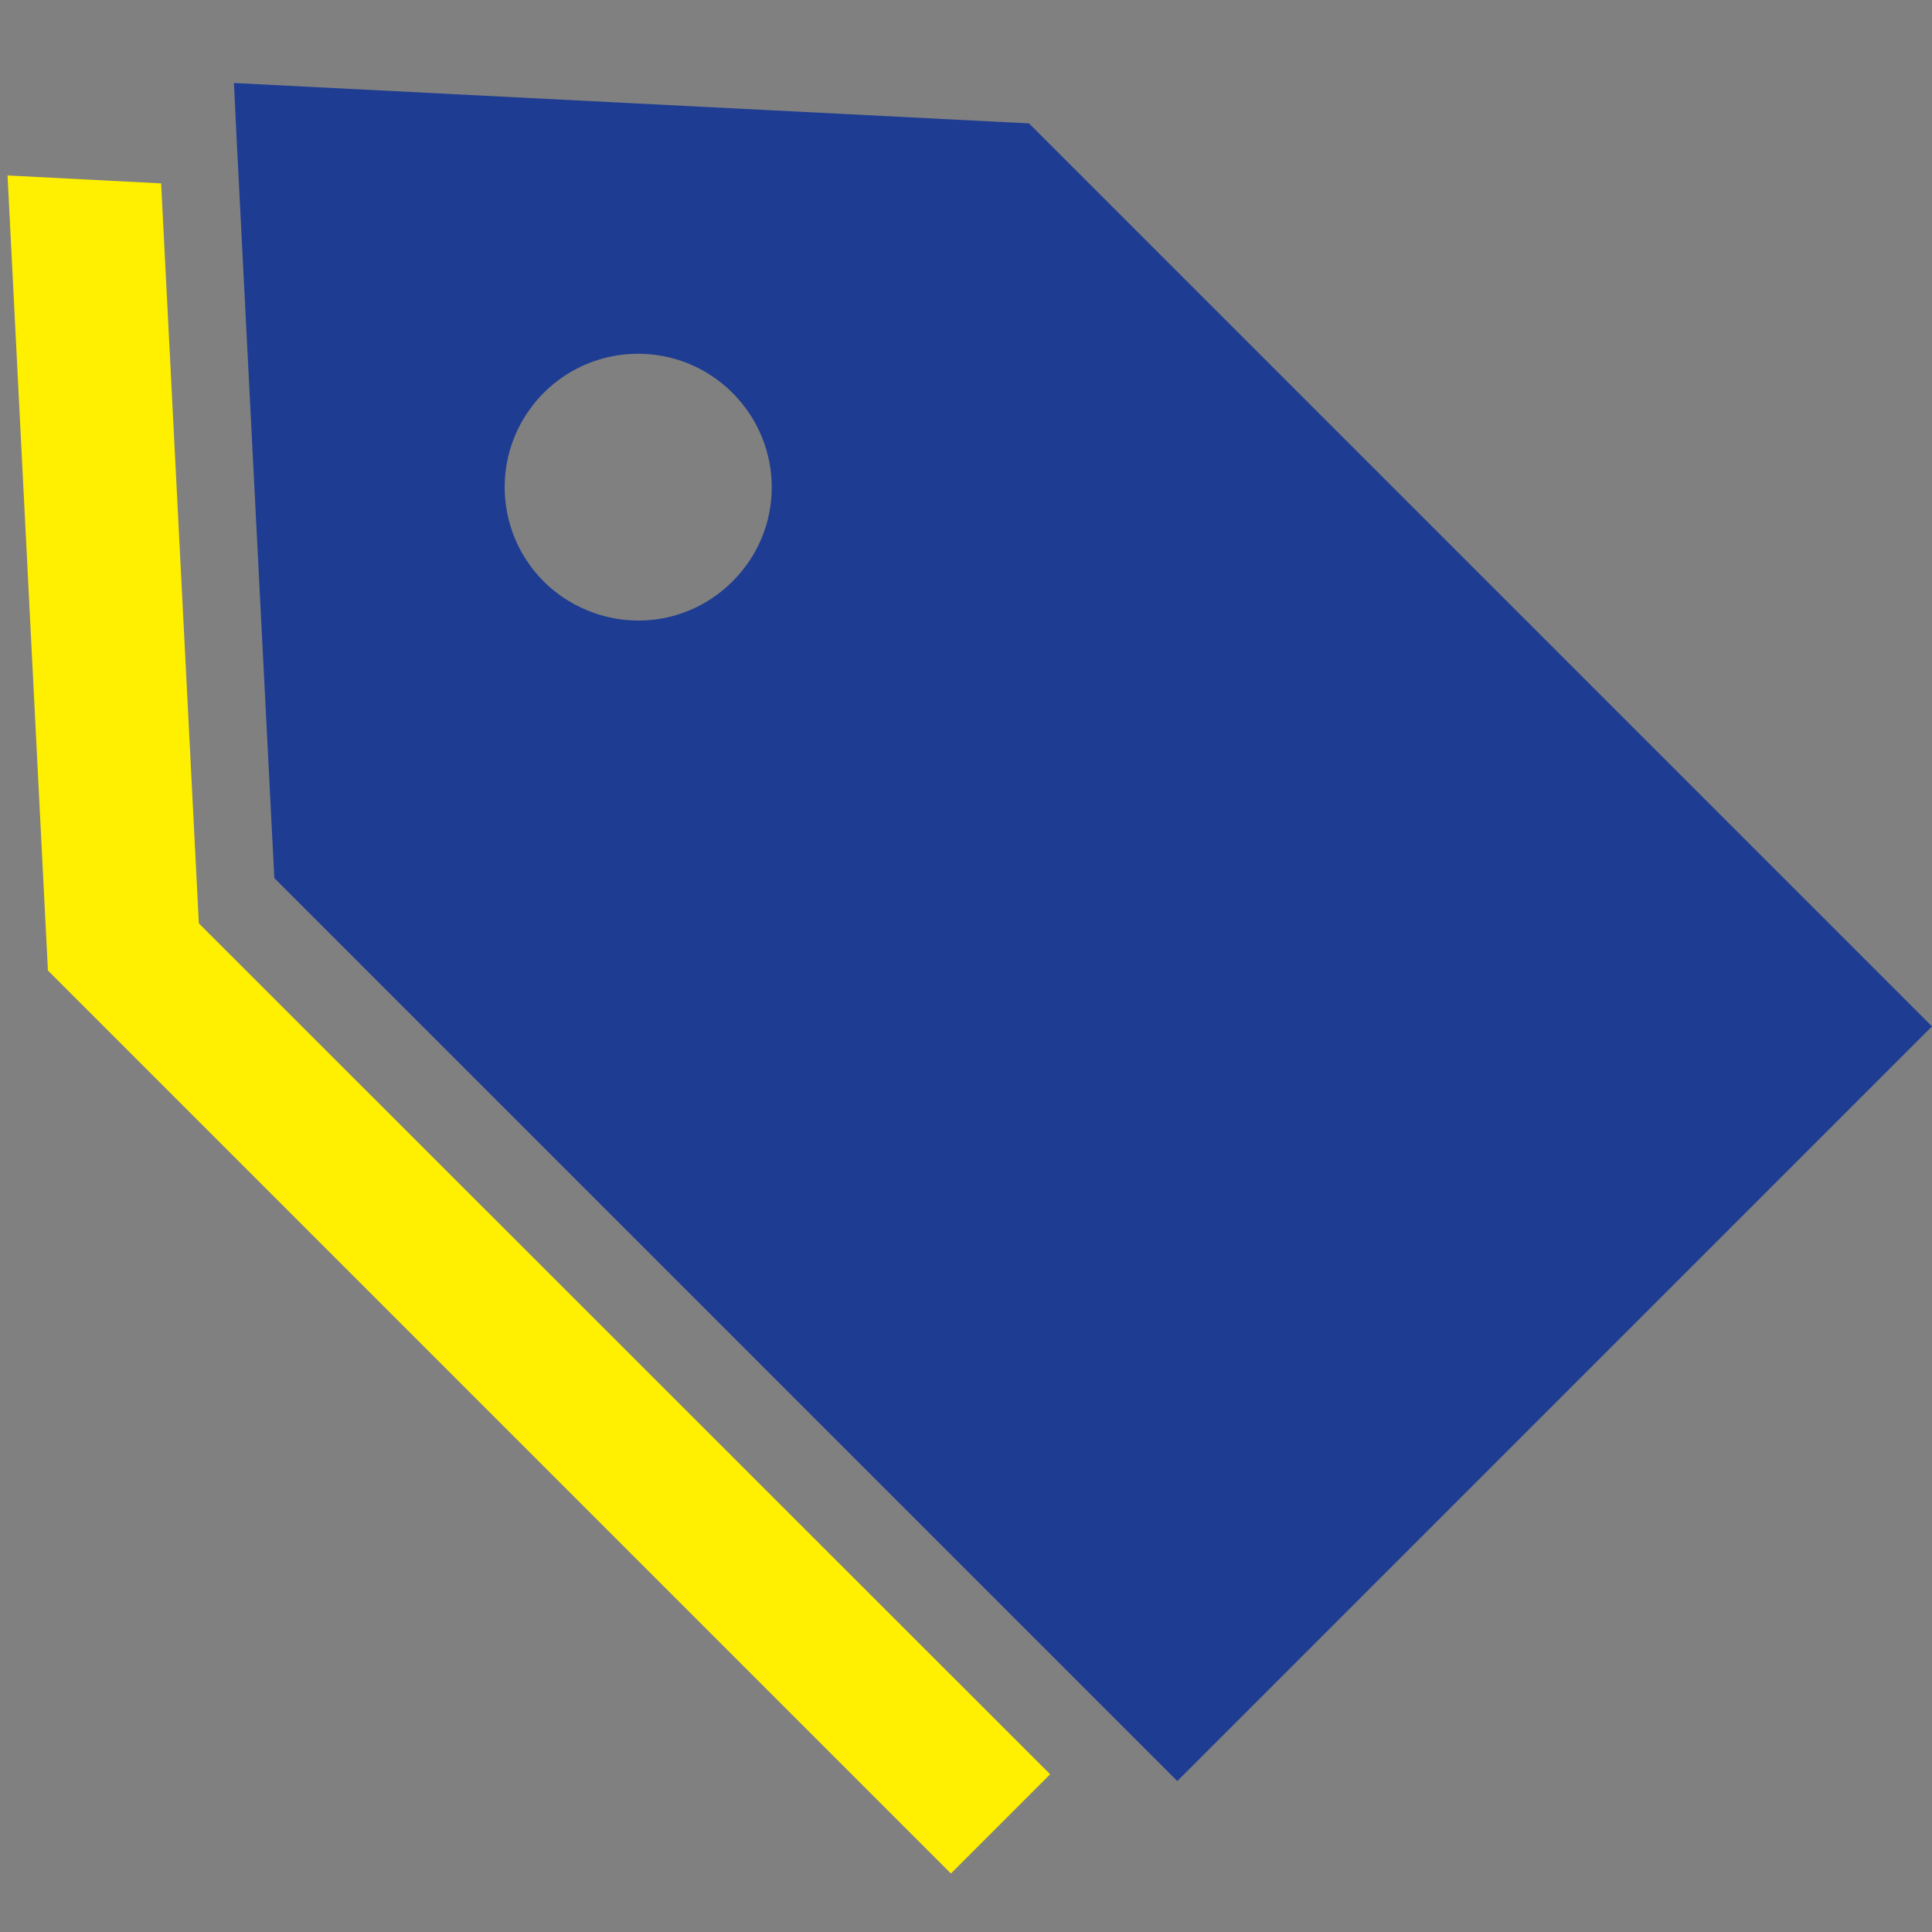
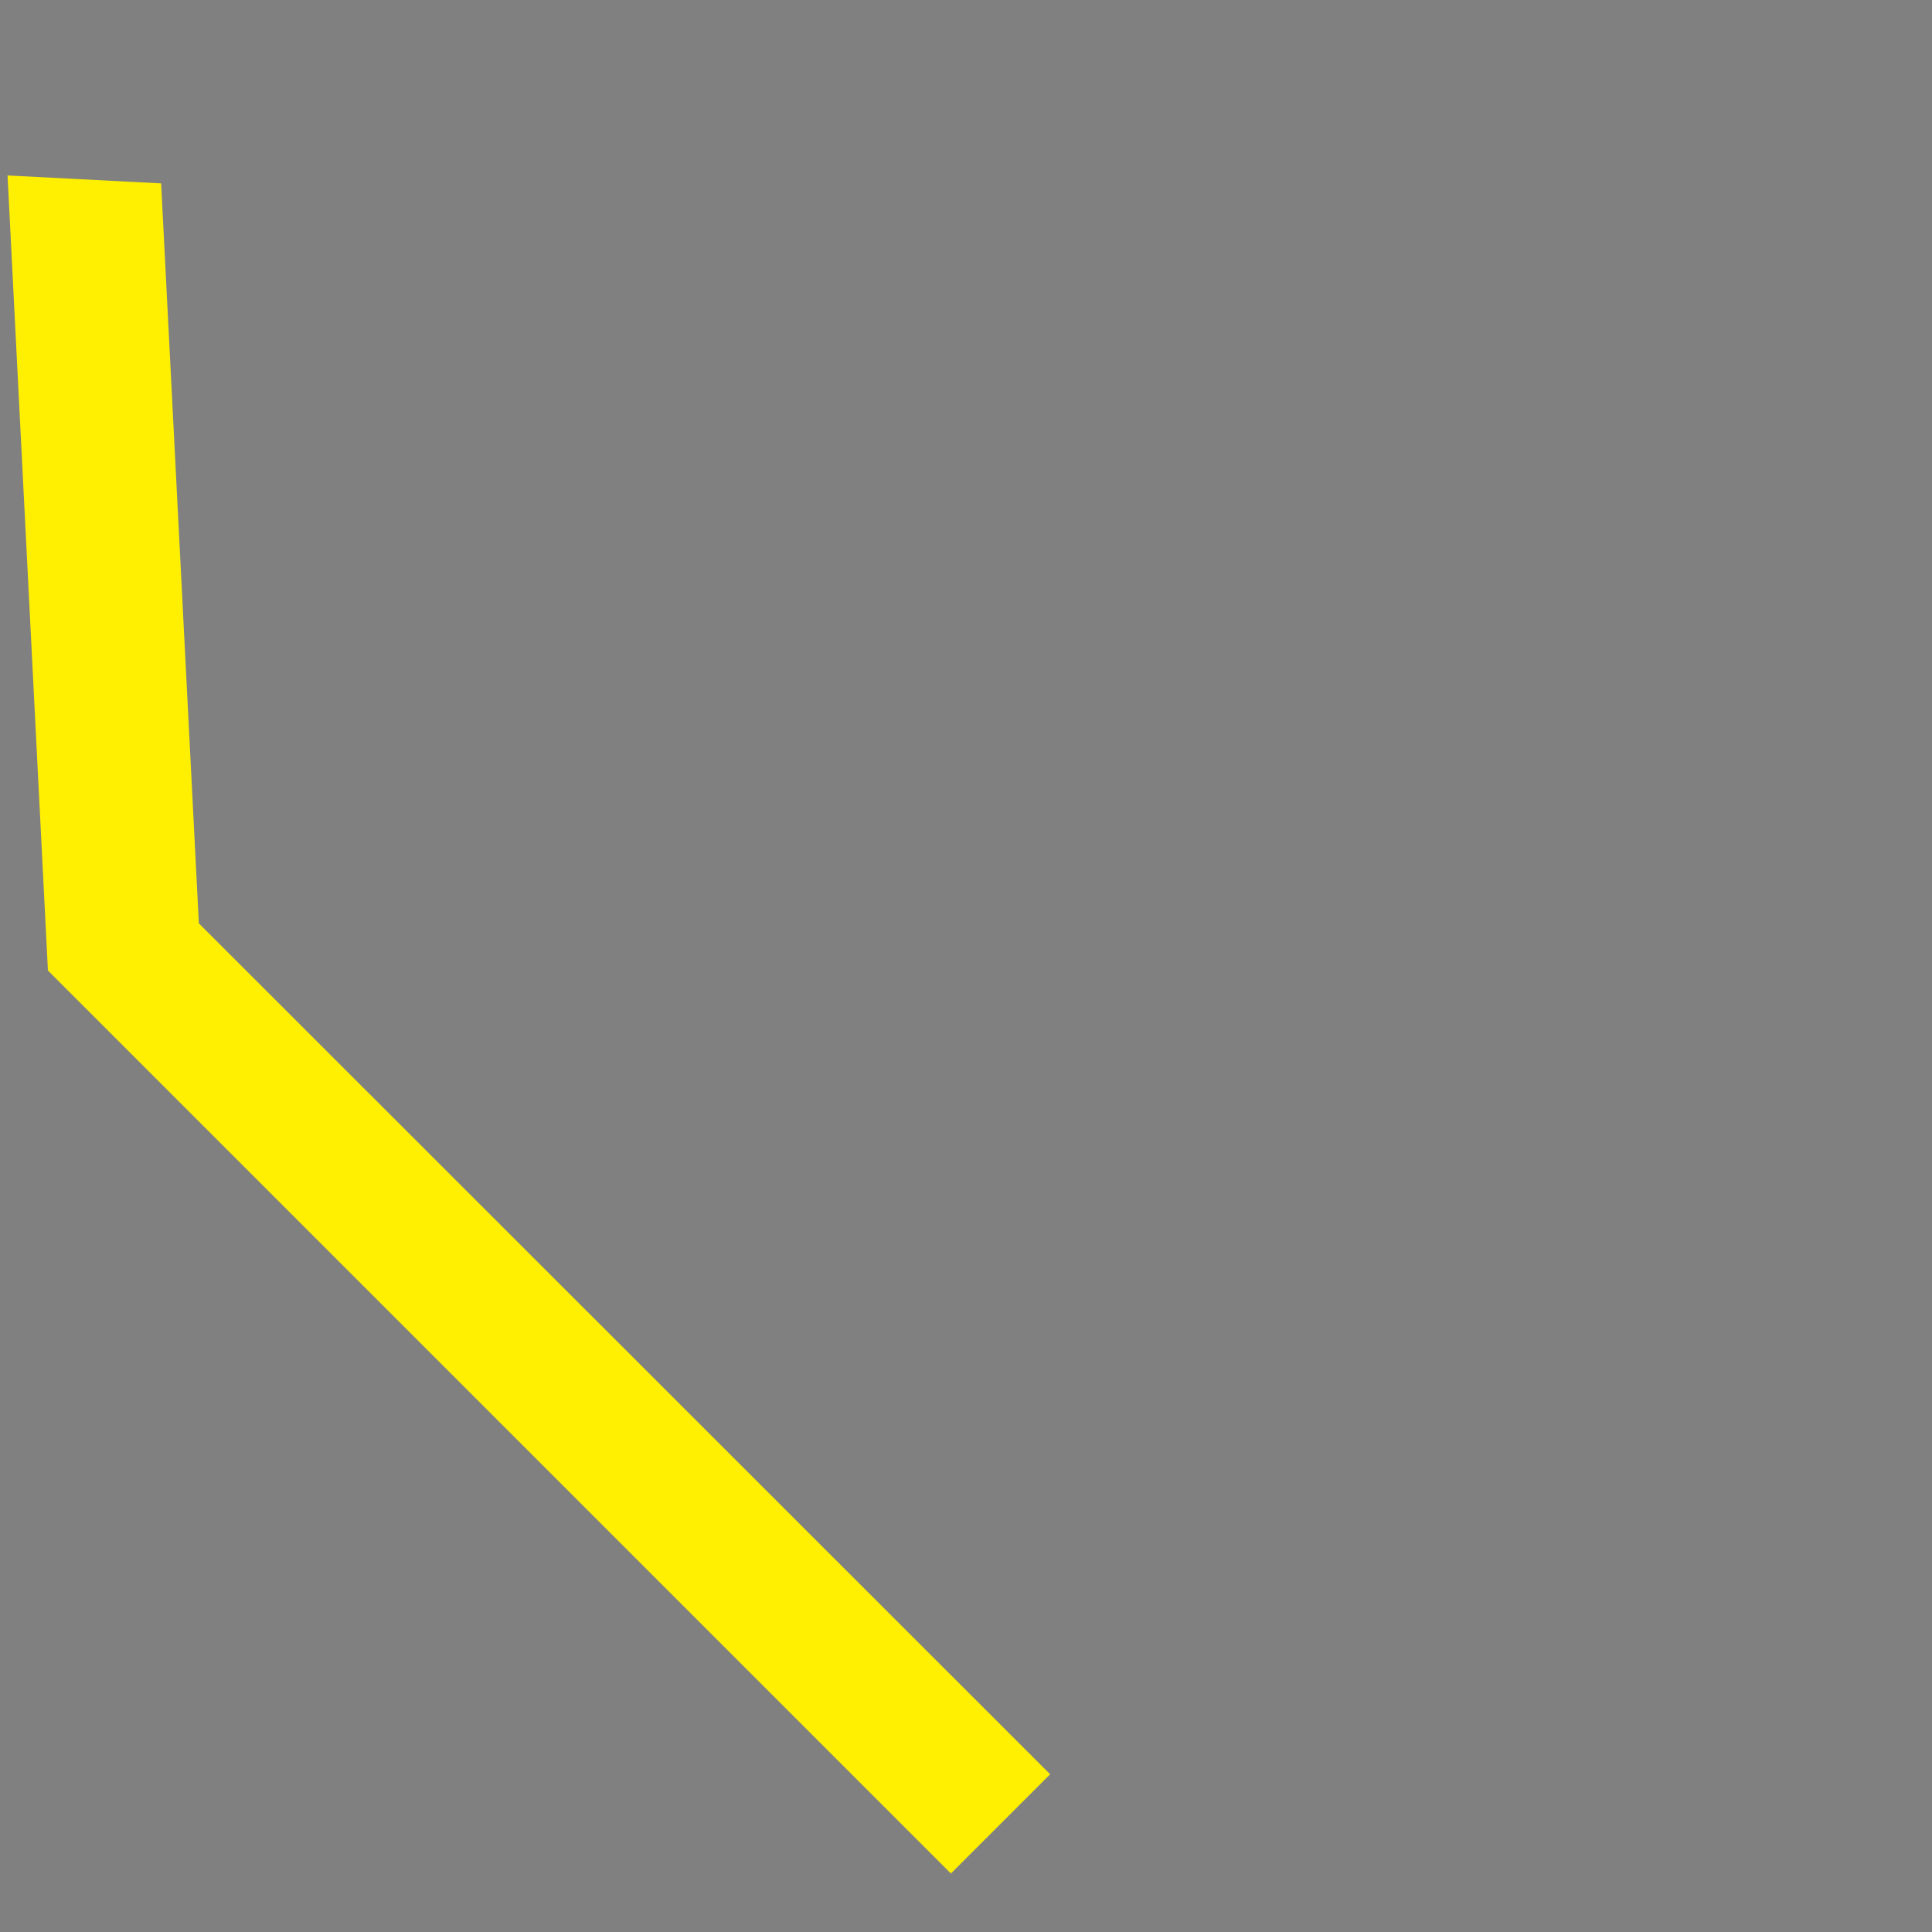
<svg xmlns="http://www.w3.org/2000/svg" version="1.1" id="_x32_" x="0px" y="0px" viewBox="0 0 512 512" style="enable-background:new 0 0 512 512;" xml:space="preserve">
  <rect x="0" y="0" width="512" height="512" fill="#808080" stroke="none" />
  <style type="text/css">
	.st0{fill:none;}
  .st1{fill:#FFF001;}
  .st2{fill:#1E3C92;}
</style>
-   <path class="st0" d="M154.1,125.6c-3.9-3.9-8.6-6.7-13.5-8.4c-10.2,13.8-9,33.4,3.5,45.9c3.9,3.9,8.6,6.7,13.5,8.4  C167.8,157.7,166.7,138.2,154.1,125.6z" />
+   <path class="st0" d="M154.1,125.6c-3.9-3.9-8.6-6.7-13.5-8.4c-10.2,13.8-9,33.4,3.5,45.9C167.8,157.7,166.7,138.2,154.1,125.6z" />
  <polygon class="st1" points="42.7,48.6 2,46.5 12.7,257.2 252,496.5 278.3,470.2 52.7,244.7 " />
-   <path class="st2" d="M272.7,32.7L62,22l0.7,14.6l10,196.1l225.5,225.5L312,472l200-200L272.7,32.7z M194.1,154.1  c-9.9,9.9-24.1,12.7-36.5,8.4c-4.9-1.7-9.6-4.5-13.5-8.4c-12.5-12.5-13.7-32.1-3.5-45.9c1-1.4,2.2-2.8,3.5-4.1  c13.8-13.8,36.2-13.8,50,0C208,118,208,140.3,194.1,154.1z" />
</svg>